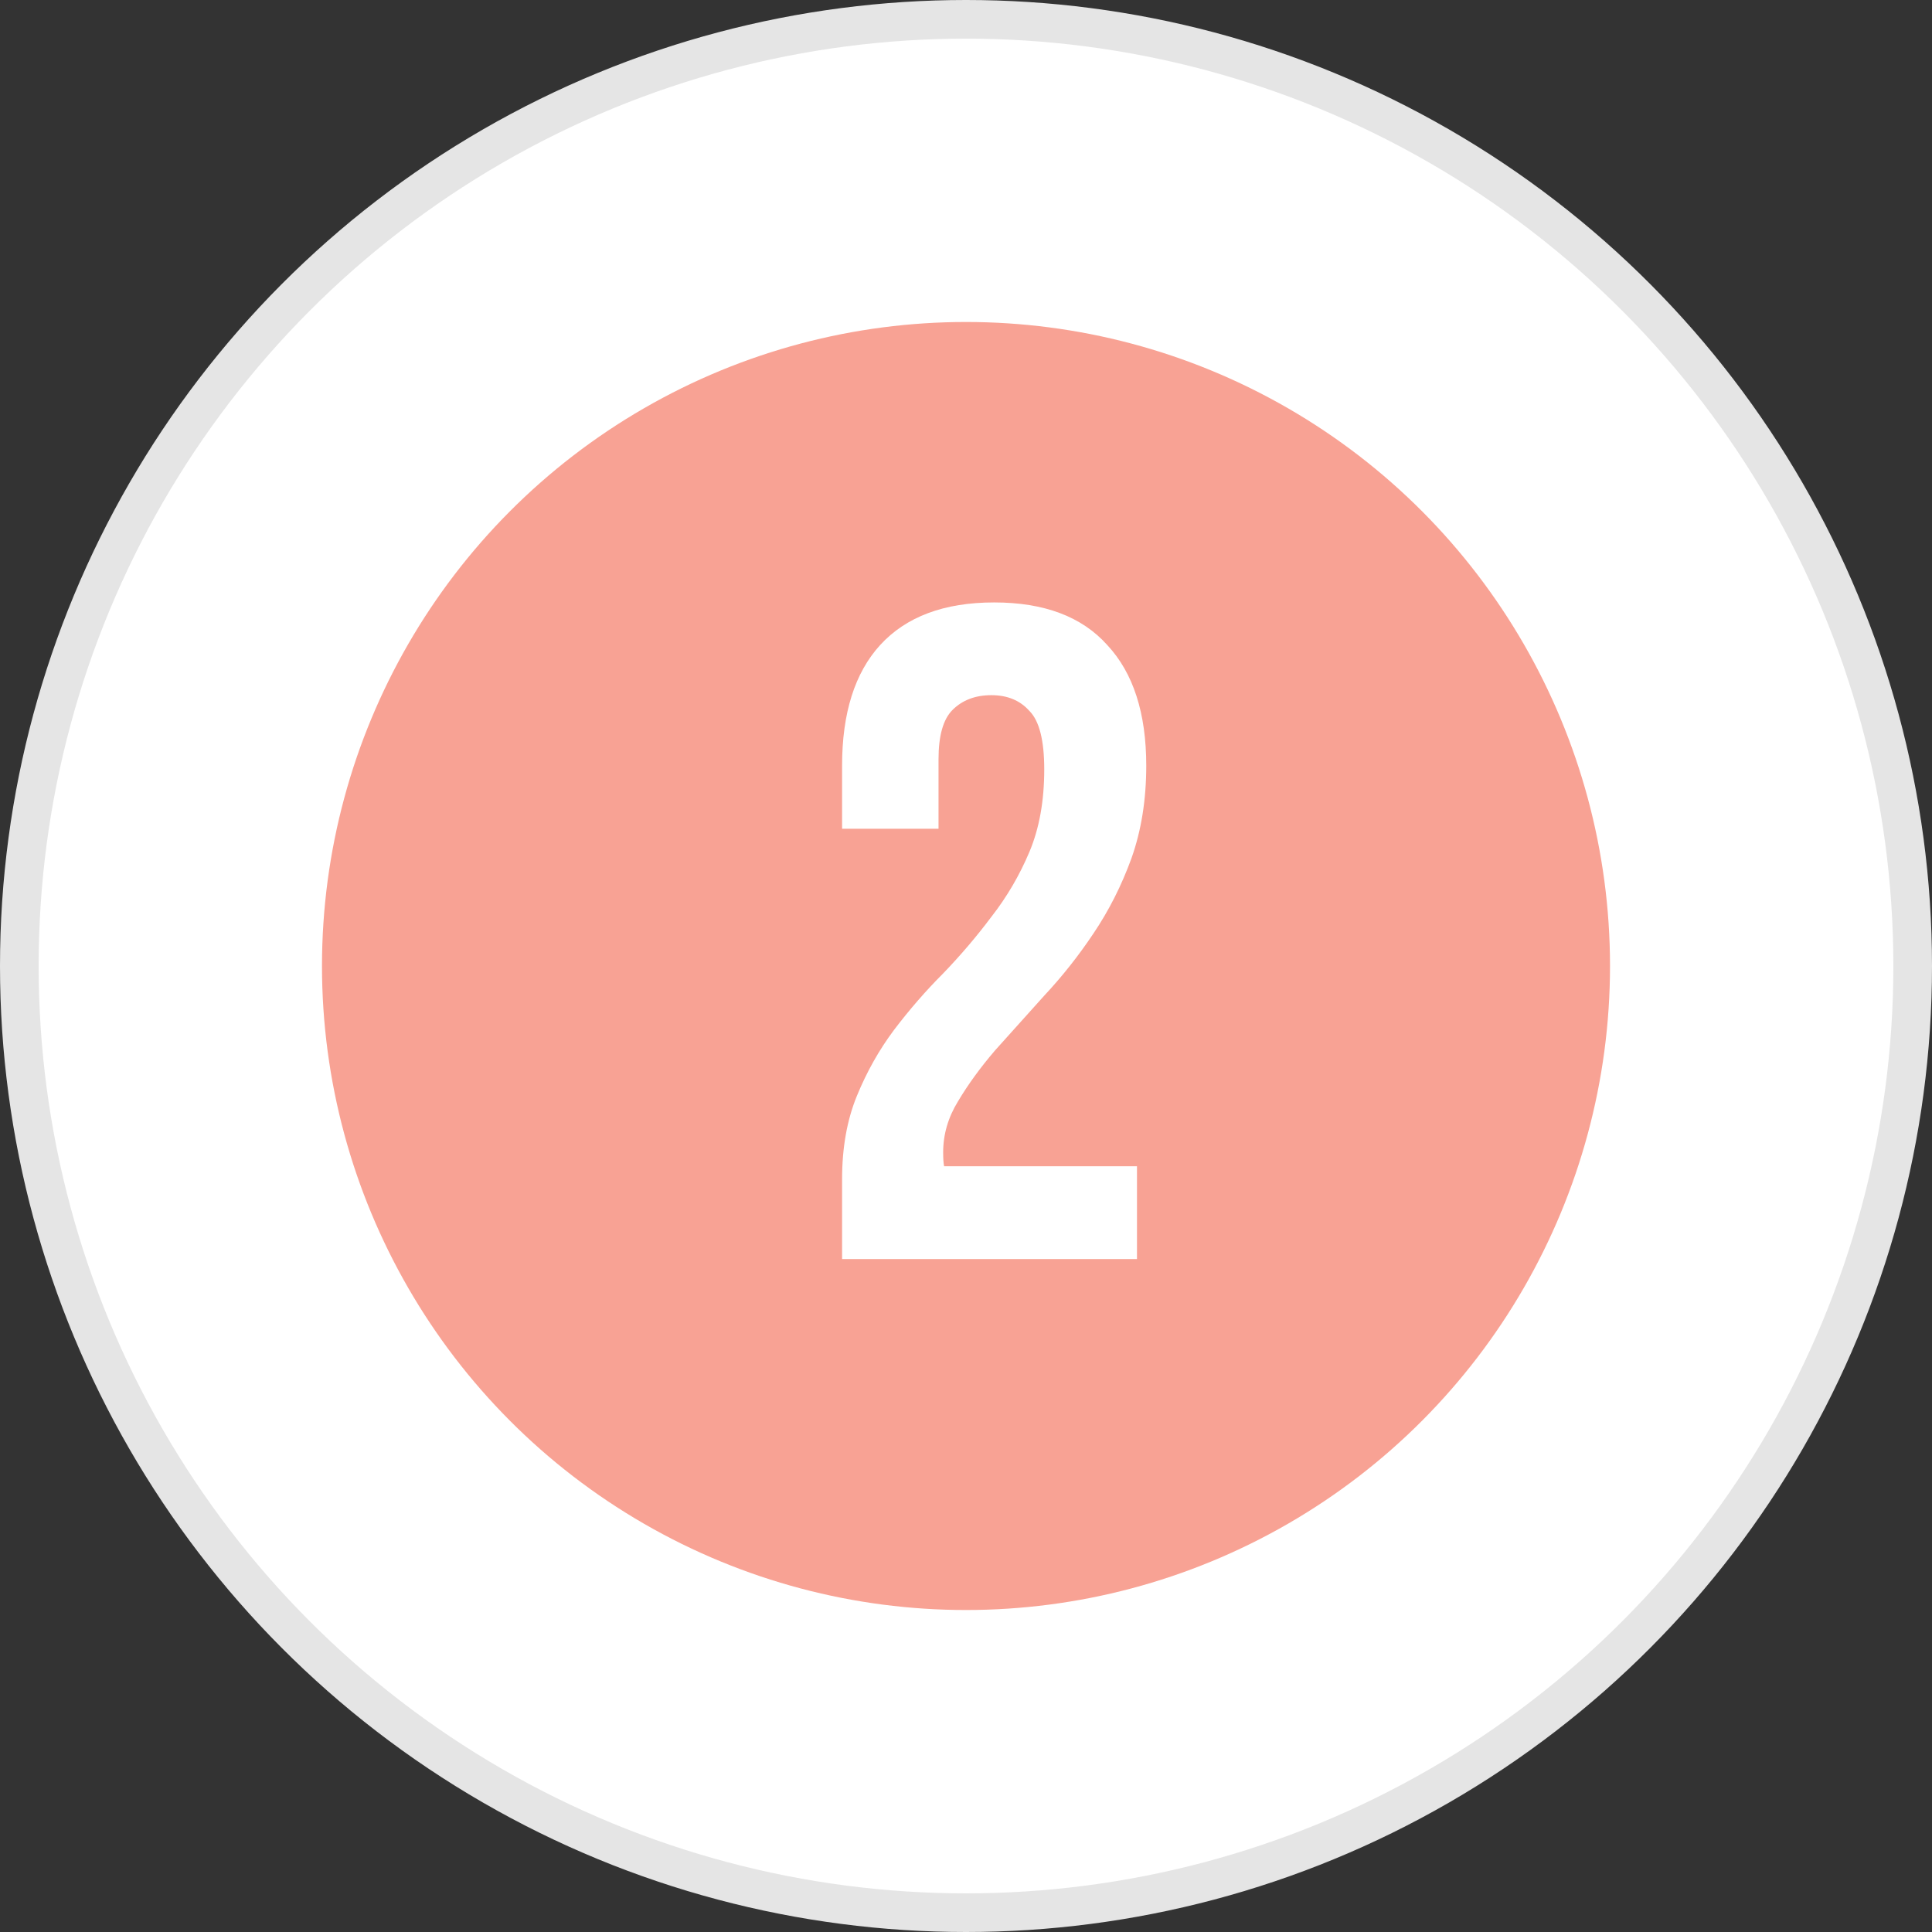
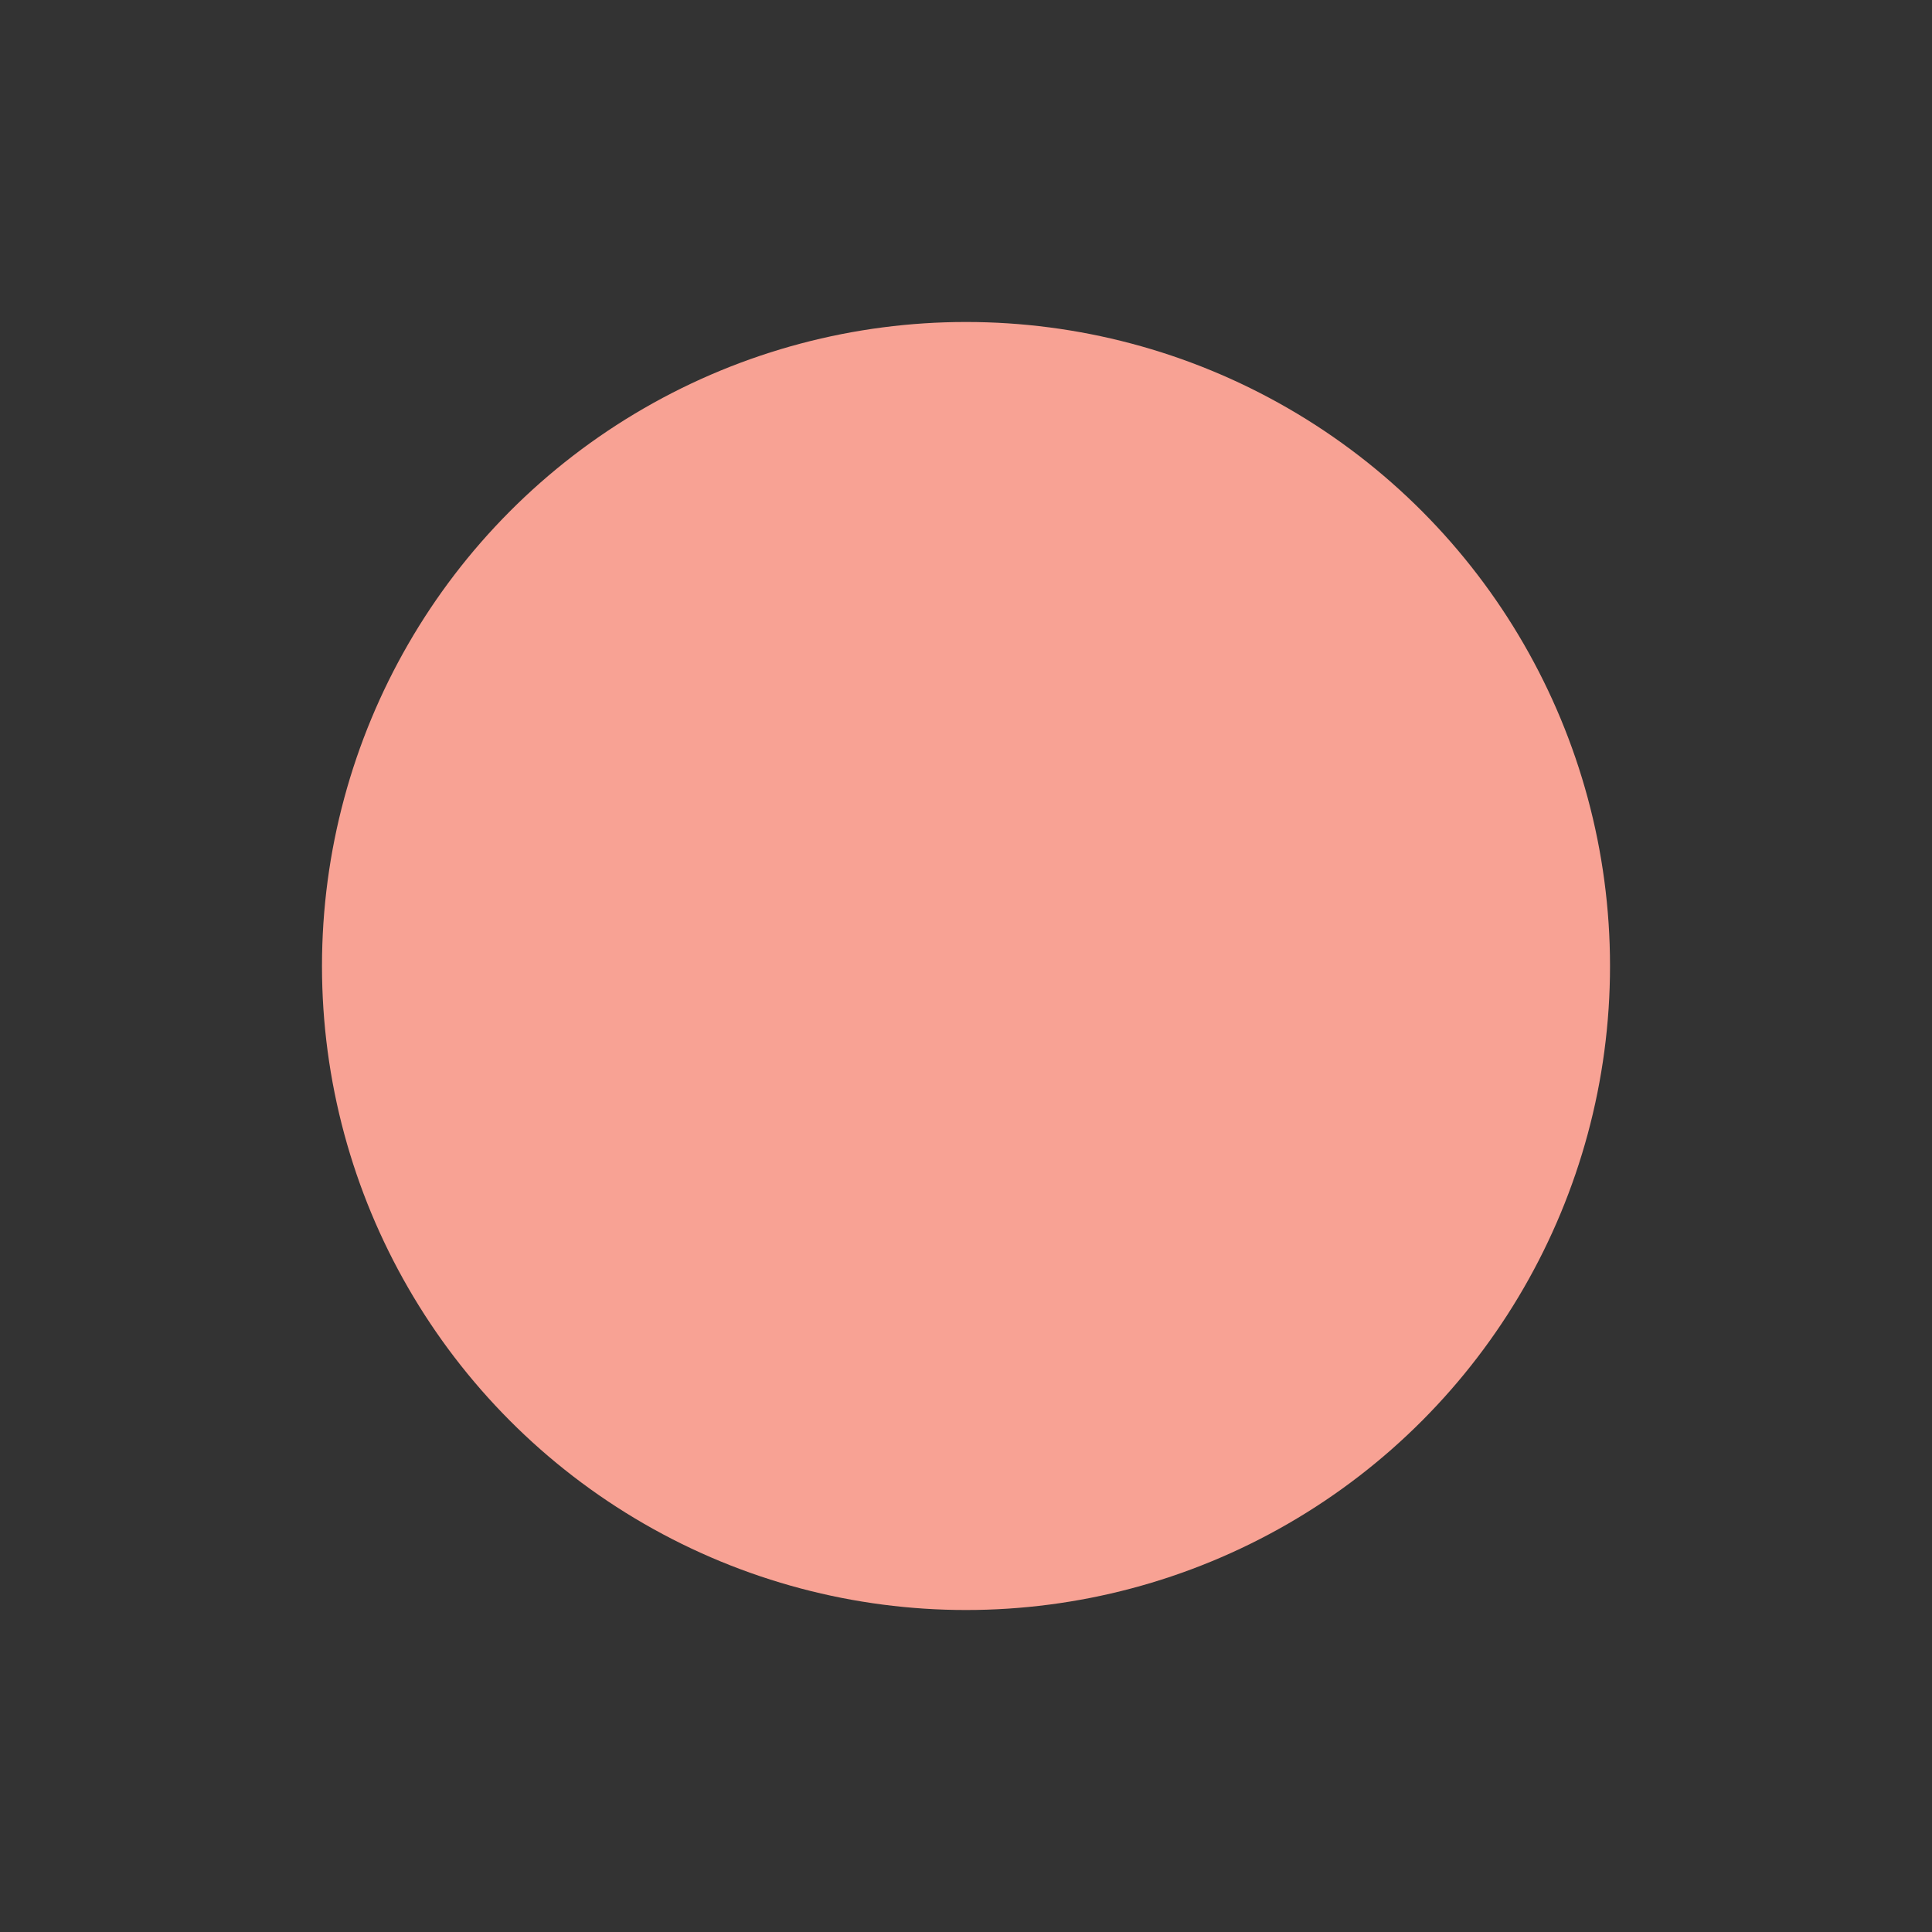
<svg xmlns="http://www.w3.org/2000/svg" width="50" height="50" viewBox="0 0 50 50" fill="none">
  <rect x="0" y="0" width="50" height="50" fill="#333333" stroke="none" />
-   <circle cx="25" cy="25" r="24.5" fill="white" stroke="#E5E5E5" />
  <circle cx="25" cy="25" r="16.667" fill="#F8A294" />
-   <path d="M27.025 19.912C27.025 19.16 26.897 18.655 26.641 18.399C26.401 18.128 26.073 17.991 25.657 17.991C25.241 17.991 24.905 18.119 24.649 18.375C24.409 18.616 24.289 19.04 24.289 19.648V21.448H21.793V19.816C21.793 18.456 22.121 17.416 22.777 16.695C23.449 15.96 24.433 15.591 25.729 15.591C27.025 15.591 28.001 15.96 28.657 16.695C29.329 17.416 29.665 18.456 29.665 19.816C29.665 20.695 29.537 21.495 29.281 22.215C29.025 22.919 28.697 23.567 28.297 24.16C27.913 24.735 27.489 25.271 27.025 25.767C26.577 26.264 26.153 26.735 25.753 27.183C25.369 27.631 25.049 28.072 24.793 28.503C24.537 28.919 24.409 29.36 24.409 29.823C24.409 29.983 24.417 30.104 24.433 30.183H29.425V32.584H21.793V30.52C21.793 29.703 21.921 28.983 22.177 28.36C22.433 27.735 22.753 27.168 23.137 26.655C23.537 26.128 23.961 25.64 24.409 25.192C24.857 24.727 25.273 24.239 25.657 23.727C26.057 23.215 26.385 22.655 26.641 22.047C26.897 21.439 27.025 20.727 27.025 19.912Z" fill="white" />
</svg>